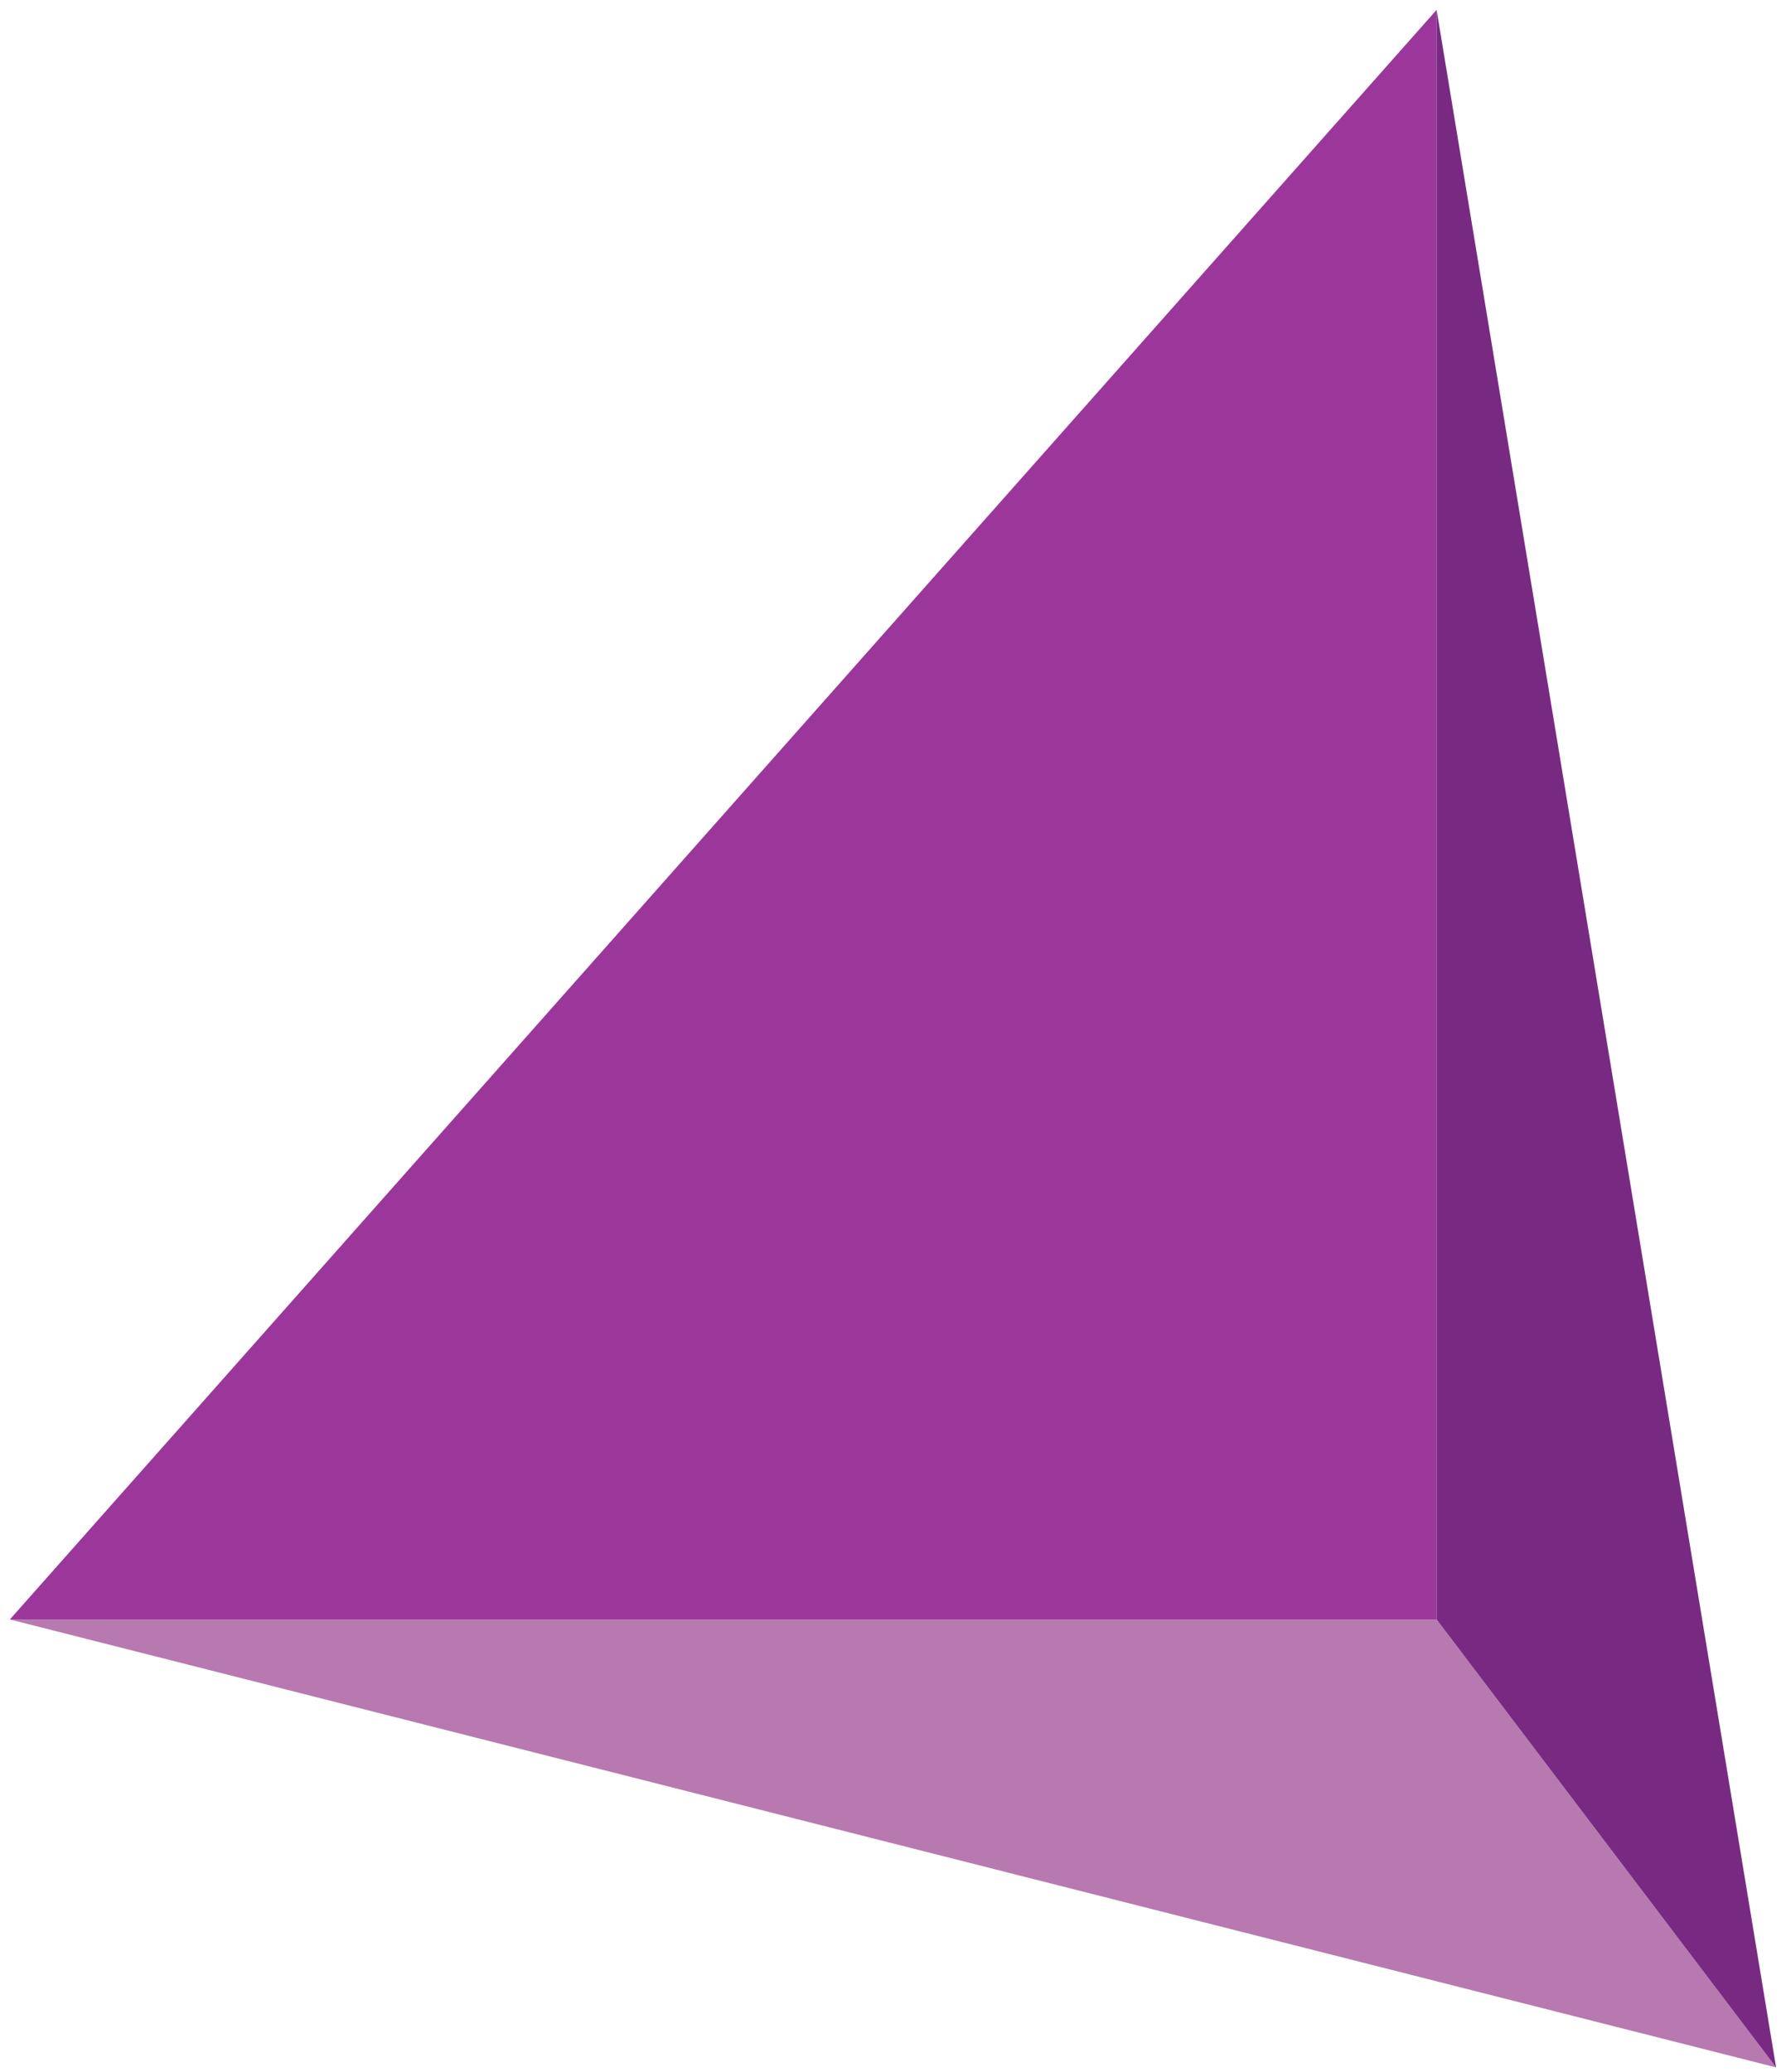
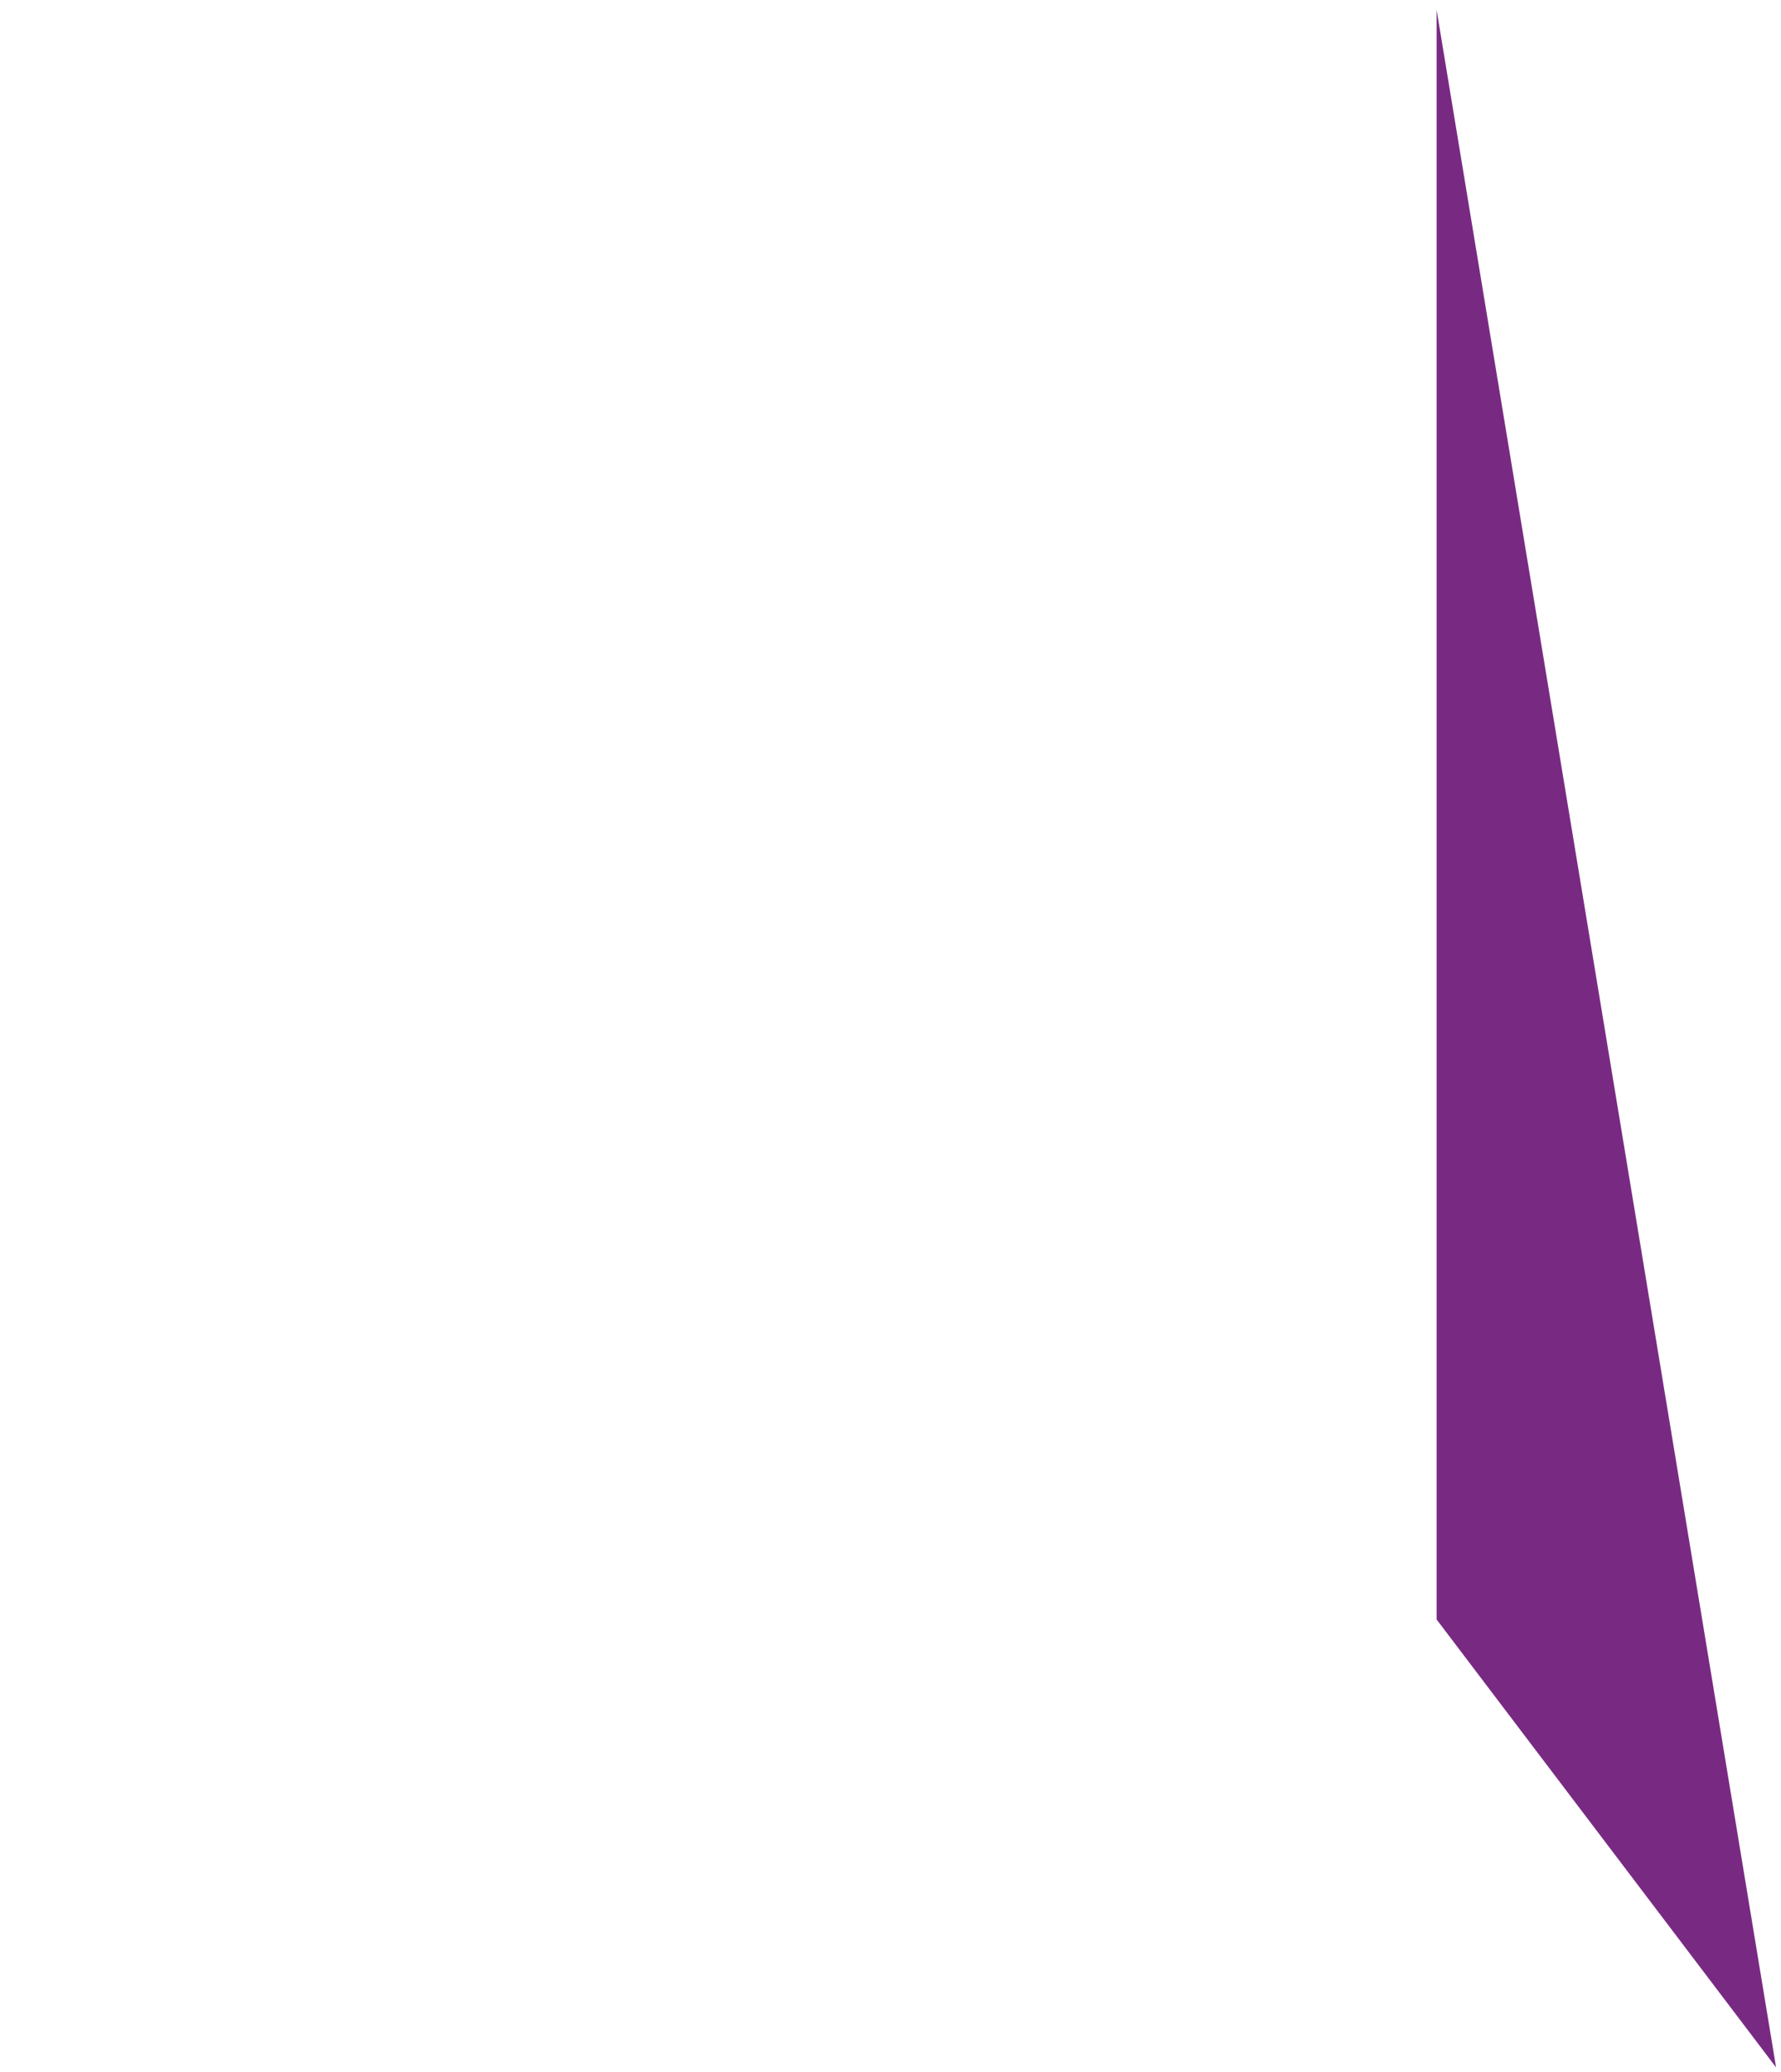
<svg xmlns="http://www.w3.org/2000/svg" xml:space="preserve" viewBox="0 0 36.2 42.1">
-   <path d="M29.2.2v32.7H.2z" style="fill:#9b379b" />
-   <path d="m36.1 42-6.9-9.1H.2z" style="fill:#b779af" />
  <path d="M29.2.2 36.1 42l-6.9-9.1z" style="fill:#782a82" />
</svg>